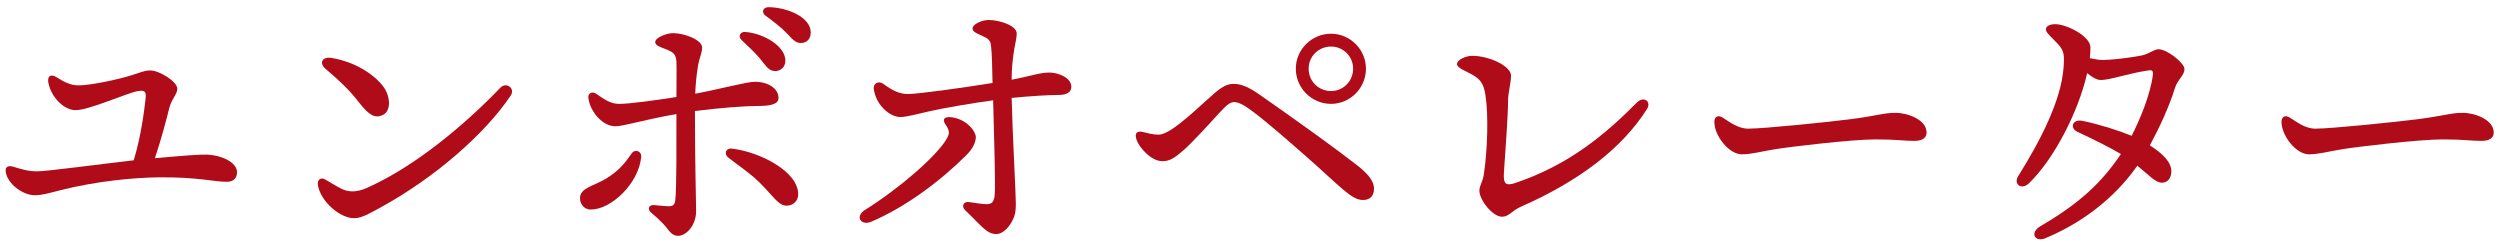
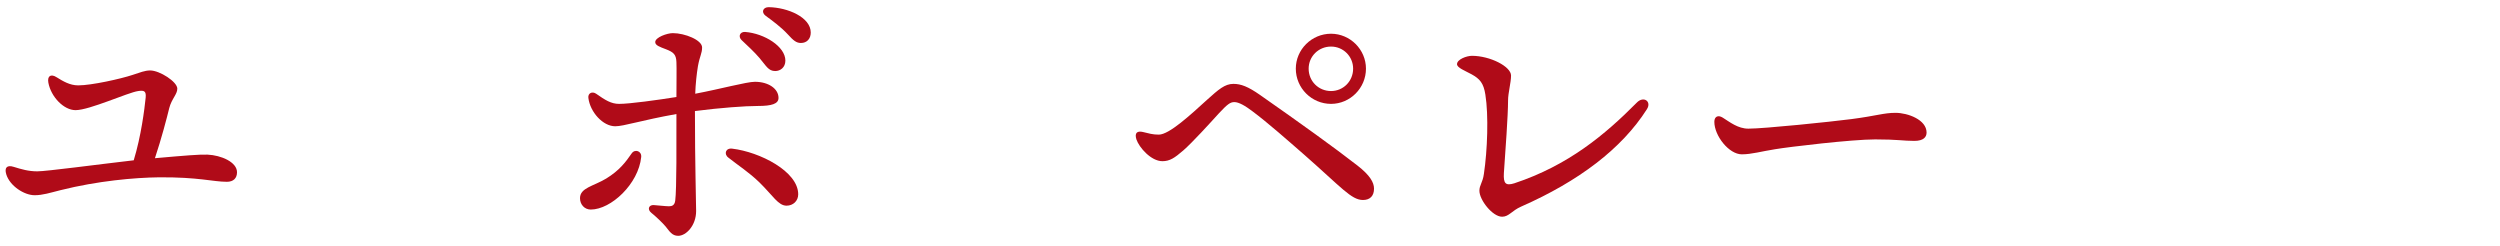
<svg xmlns="http://www.w3.org/2000/svg" viewBox="0 0 335 33" fill="none">
-   <path d="M306.841 15.76C307.801 16.36 308.881 17.24 310.281 17.24C312.401 17.24 321.321 16.32 324.081 15.96C327.481 15.52 328.401 15.12 330.001 15.12C331.641 15.12 334.161 16.04 334.161 17.76C334.161 18.36 333.761 18.88 332.521 18.88C331.041 18.88 330.281 18.68 327.281 18.68C324.161 18.68 315.721 19.68 313.841 20C312.041 20.28 310.721 20.68 309.401 20.68C307.681 20.68 305.721 18.2 305.721 16.32C305.721 15.64 306.201 15.36 306.841 15.76Z" fill="#B00B18" />
-   <path d="M292.72 9.24C292.72 10.12 291.8 10.64 291.44 11.8C290.68 14.28 289.32 17.2 288.08 19.48C289.72 20.52 290.96 21.68 290.96 22.96C290.96 23.72 290.56 24.48 289.72 24.48C288.8 24.48 288.04 23.52 286.4 22.2C284.16 25.44 280.2 29.36 274.08 31.92C272.64 32.52 271.96 31.16 273.4 30.32C278.6 27.28 281.601 24.52 284.201 20.64C282.641 19.72 280.56 18.68 278.4 17.68C277.28 17.16 277.68 15.92 279.08 16.2C281.24 16.64 283.881 17.48 285.641 18.2C286.721 16.08 288.12 12.8 288.48 10.08C288.56 9.44 288.36 9.36 287.84 9.44C285.16 9.84 282.76 10.72 281.52 10.72C280.96 10.72 280.36 10.36 279.68 9.8C278.52 14.96 275.24 21.32 271.88 24.56C270.88 25.52 269.76 24.68 270.44 23.6C273.52 18.68 276.2 13.4 276.52 9.04C276.68 6.92 276.521 6.64 275.201 5.32C274.441 4.56 274.16 4.28 274.16 3.92C274.16 3.52 274.64 3.24 275.4 3.24C276.92 3.24 280.12 4.84 280.12 6.36C280.12 6.84 280.08 7.32 280.04 7.8C280.8 7.96 281.36 8.04 281.8 8.04C282.8 8.04 285.36 7.76 286.96 7.44C288 7.24 288.6 6.6 289.24 6.6C290.44 6.6 292.72 8.48 292.72 9.24Z" fill="#B00B18" />
  <path d="M230.841 15.76C231.801 16.36 232.881 17.24 234.281 17.24C236.401 17.24 245.321 16.32 248.081 15.96C251.481 15.52 252.401 15.12 254.001 15.12C255.641 15.12 258.161 16.04 258.161 17.76C258.161 18.36 257.761 18.88 256.521 18.88C255.041 18.88 254.281 18.68 251.281 18.68C248.161 18.68 239.721 19.68 237.841 20C236.041 20.28 234.721 20.68 233.401 20.68C231.681 20.68 229.721 18.2 229.721 16.32C229.721 15.64 230.201 15.36 230.841 15.76Z" fill="#B00B18" />
  <path d="M202.92 24.561C210.16 22.16 215.08 18.041 219.32 13.761C220.24 12.8 221.36 13.601 220.68 14.64C217.32 19.921 211.56 24.28 203.84 27.68C202.56 28.241 202.2 29.041 201.28 29.041C200 29.041 198.24 26.8 198.24 25.561C198.24 24.8 198.68 24.48 198.84 23.32C199.32 20.12 199.48 15.441 199.04 12.681C198.8 11.12 198.28 10.56 197.2 9.96C196.32 9.48 195.24 9.08 195.24 8.6C195.24 7.96 196.52 7.48 197.24 7.48C199.68 7.48 202.48 8.92 202.48 10.12C202.48 11.081 202.08 12.441 202.08 13.48C202.08 15.441 201.72 20.32 201.52 23.201C201.44 24.601 201.76 24.921 202.92 24.561Z" fill="#B00B18" />
  <path d="M178.359 13.919C175.759 13.919 173.639 11.8 173.639 9.2C173.639 6.64 175.759 4.52 178.359 4.52C180.919 4.52 183.039 6.64 183.039 9.2C183.039 11.8 180.919 13.919 178.359 13.919ZM178.359 12.2C179.999 12.2 181.319 10.88 181.319 9.2C181.319 7.56 179.999 6.24 178.359 6.24C176.679 6.24 175.359 7.56 175.359 9.2C175.359 10.88 176.679 12.2 178.359 12.2ZM152.279 18.68C151.999 17.799 152.399 17.52 153.119 17.68C153.959 17.88 154.439 18.04 155.279 18.04C156.679 18.04 159.559 15.36 161.759 13.36C163.279 11.999 164.119 11.239 165.279 11.239C166.279 11.239 167.239 11.6 168.839 12.72C174.279 16.52 178.999 19.919 181.919 22.2C183.559 23.48 184.119 24.439 184.119 25.279C184.119 26.239 183.599 26.799 182.639 26.799C181.079 26.799 179.759 25.119 174.839 20.799C172.639 18.88 169.879 16.439 167.839 14.919C166.839 14.159 165.999 13.68 165.399 13.68C164.839 13.68 164.439 13.999 163.319 15.2C162.159 16.48 159.759 19.119 158.559 20.16C157.399 21.16 156.759 21.599 155.759 21.599C154.239 21.599 152.639 19.759 152.279 18.68Z" fill="#B00B18" />
-   <path d="M130.761 18.36C130.761 19.08 130.321 19.96 129.521 20.76C126.201 24.08 121.521 27.68 116.721 29.72C115.361 30.28 114.521 29 115.921 28.12C120.481 25.28 125.561 20.88 126.881 18.56C127.241 17.92 127.281 17.52 126.721 16.72C126.161 15.92 126.601 15.52 127.801 15.76C129.761 16.16 130.761 17.72 130.761 18.36ZM140.601 9.72C141.721 9.72 143.561 10.36 143.561 11.64C143.561 12.36 142.881 12.72 141.961 12.72C140.561 12.72 137.961 12.88 135.561 13.12C135.681 18.2 136.121 25.8 136.121 27.24C136.121 28.16 136.081 28.72 135.681 29.52C135.361 30.16 134.561 31.36 133.481 31.36C132.201 31.36 131.521 30.24 129.321 28.16C128.801 27.64 129.081 26.96 129.881 27.08C130.521 27.16 131.561 27.36 132.241 27.36C132.881 27.36 133.201 27.04 133.281 26.2C133.441 24.84 133.161 17.36 133.081 13.44C130.081 13.84 126.281 14.52 124.681 14.88C122.841 15.28 121.521 15.68 120.641 15.68C119.281 15.68 117.361 14.12 117.081 11.88C117.001 11.2 117.721 10.76 118.361 11.24C119.521 12.08 120.481 12.6 121.641 12.6C123.001 12.6 129.041 11.76 133.001 11.12C132.961 8.88 132.921 7.24 132.801 6.16C132.721 5.4 132.441 5.16 131.521 4.76C130.601 4.36 130.321 4.16 130.321 3.8C130.321 3.28 131.521 2.68 132.481 2.68C133.961 2.68 136.241 3.44 136.241 4.48C136.241 5.2 135.961 6.04 135.801 7.32C135.681 8.28 135.561 9.16 135.561 10.68C137.961 10.24 139.321 9.72 140.601 9.72Z" fill="#B00B18" />
  <path d="M101.761 7.76C101.081 6.96 100.161 6.12 99.361 5.36C98.881 4.88 99.161 4.24 99.841 4.28C102.441 4.48 105.241 6.24 105.241 8.12C105.241 9.04 104.561 9.52 103.881 9.52C102.961 9.52 102.681 8.84 101.761 7.76ZM84.641 20.56C85.081 19.92 86.001 20.24 85.921 21.04C85.561 24.64 81.881 28.08 79.161 28.08C78.321 28.08 77.721 27.4 77.721 26.56C77.721 25.16 79.521 24.96 81.241 23.92C83.001 22.84 83.841 21.72 84.641 20.56ZM101.561 14.2C99.841 14.2 96.561 14.44 93.121 14.88C93.121 22.16 93.281 26.88 93.281 28.28C93.281 30.24 91.921 31.6 90.881 31.6C90.041 31.6 89.721 31 89.201 30.36C88.761 29.84 87.921 29.04 87.281 28.52C86.681 28.04 86.961 27.44 87.601 27.48C88.201 27.52 89.201 27.64 89.641 27.64C90.041 27.64 90.401 27.52 90.481 26.88C90.681 25.4 90.641 18.84 90.641 15.28C85.921 16.12 83.601 16.92 82.441 16.92C80.801 16.92 79.081 15.04 78.841 13.12C78.761 12.48 79.361 12.2 79.881 12.56C81.081 13.4 81.881 13.92 82.961 13.92C84.401 13.92 88.121 13.4 90.641 13C90.641 11.4 90.681 9.08 90.641 8.32C90.601 7.32 90.281 7 89.241 6.6C88.401 6.28 87.801 6.08 87.801 5.64C87.801 5 89.401 4.44 90.161 4.44C91.761 4.44 94.081 5.36 94.081 6.36C94.081 7.16 93.761 7.52 93.521 8.88C93.361 9.84 93.201 11.28 93.161 12.56C96.561 11.92 100.041 10.96 101.161 10.96C102.961 10.96 104.321 11.88 104.321 13.12C104.321 13.92 103.401 14.2 101.561 14.2ZM98.121 19.92C101.801 20.36 106.961 22.96 106.961 26.04C106.961 26.92 106.281 27.56 105.401 27.56C104.281 27.56 103.601 26.24 101.761 24.44C100.361 23.08 98.961 22.2 97.601 21.12C96.961 20.64 97.241 19.8 98.121 19.92ZM103.001 0.96C105.561 1 108.641 2.32 108.641 4.36C108.641 5.2 108.121 5.76 107.321 5.76C106.721 5.76 106.321 5.44 105.561 4.6C104.681 3.64 103.481 2.76 102.601 2.12C101.961 1.64 102.241 0.96 103.001 0.96Z" fill="#B00B18" />
-   <path d="M43.639 9.24C42.719 8.48 43.159 7.56 44.399 7.76C47.359 8.24 49.879 9.76 51.239 11.44C52.359 12.8 52.479 14.92 51.239 15.44C50.279 15.84 49.519 15.56 48.039 13.64C46.839 12.08 45.399 10.72 43.639 9.24ZM43.559 24.04C44.119 24.36 45.159 25 45.719 25.28C46.679 25.76 47.759 25.8 49.119 25.2C55.799 22.24 62.559 16.44 67.039 11.76C67.839 10.92 69.079 11.84 68.439 12.8C65.039 17.88 58.319 23.8 50.919 27.84C49.599 28.56 48.479 29.24 47.439 29.24C45.559 29.24 42.959 27 42.599 24.8C42.479 24.08 42.999 23.72 43.559 24.04Z" fill="#B00B18" />
  <path d="M27.8 20.72C29.64 20.8 31.76 21.72 31.76 23.08C31.76 23.88 31.28 24.36 30.4 24.36C28.56 24.36 26.6 23.72 21.32 23.76C18 23.8 13.08 24.24 8.12 25.48C6.68 25.84 5.72 26.16 4.64 26.16C3.24 26.16 1.32 24.92 0.84 23.36C0.56 22.44 0.96 22.08 1.84 22.36C2.88 22.68 3.8 22.96 5 22.96C6.2 22.96 13.08 22.04 17.92 21.48C18.92 18.2 19.36 14.64 19.52 13.08C19.6 12.2 19.32 12.08 18.52 12.2C17.12 12.4 12 14.76 10.12 14.76C8.56 14.76 6.84 13 6.48 11.08C6.32 10.2 6.8 9.84 7.6 10.36C8.44 10.88 9.36 11.44 10.48 11.44C12.28 11.44 16.2 10.56 17.76 10.04C18.76 9.72 19.4 9.44 20.12 9.44C21.4 9.44 23.76 10.96 23.76 11.88C23.76 12.64 23 13.24 22.68 14.48C22.36 15.8 21.64 18.56 20.76 21.2C24.8 20.84 26.76 20.68 27.8 20.72Z" fill="#B00B18" />
</svg>